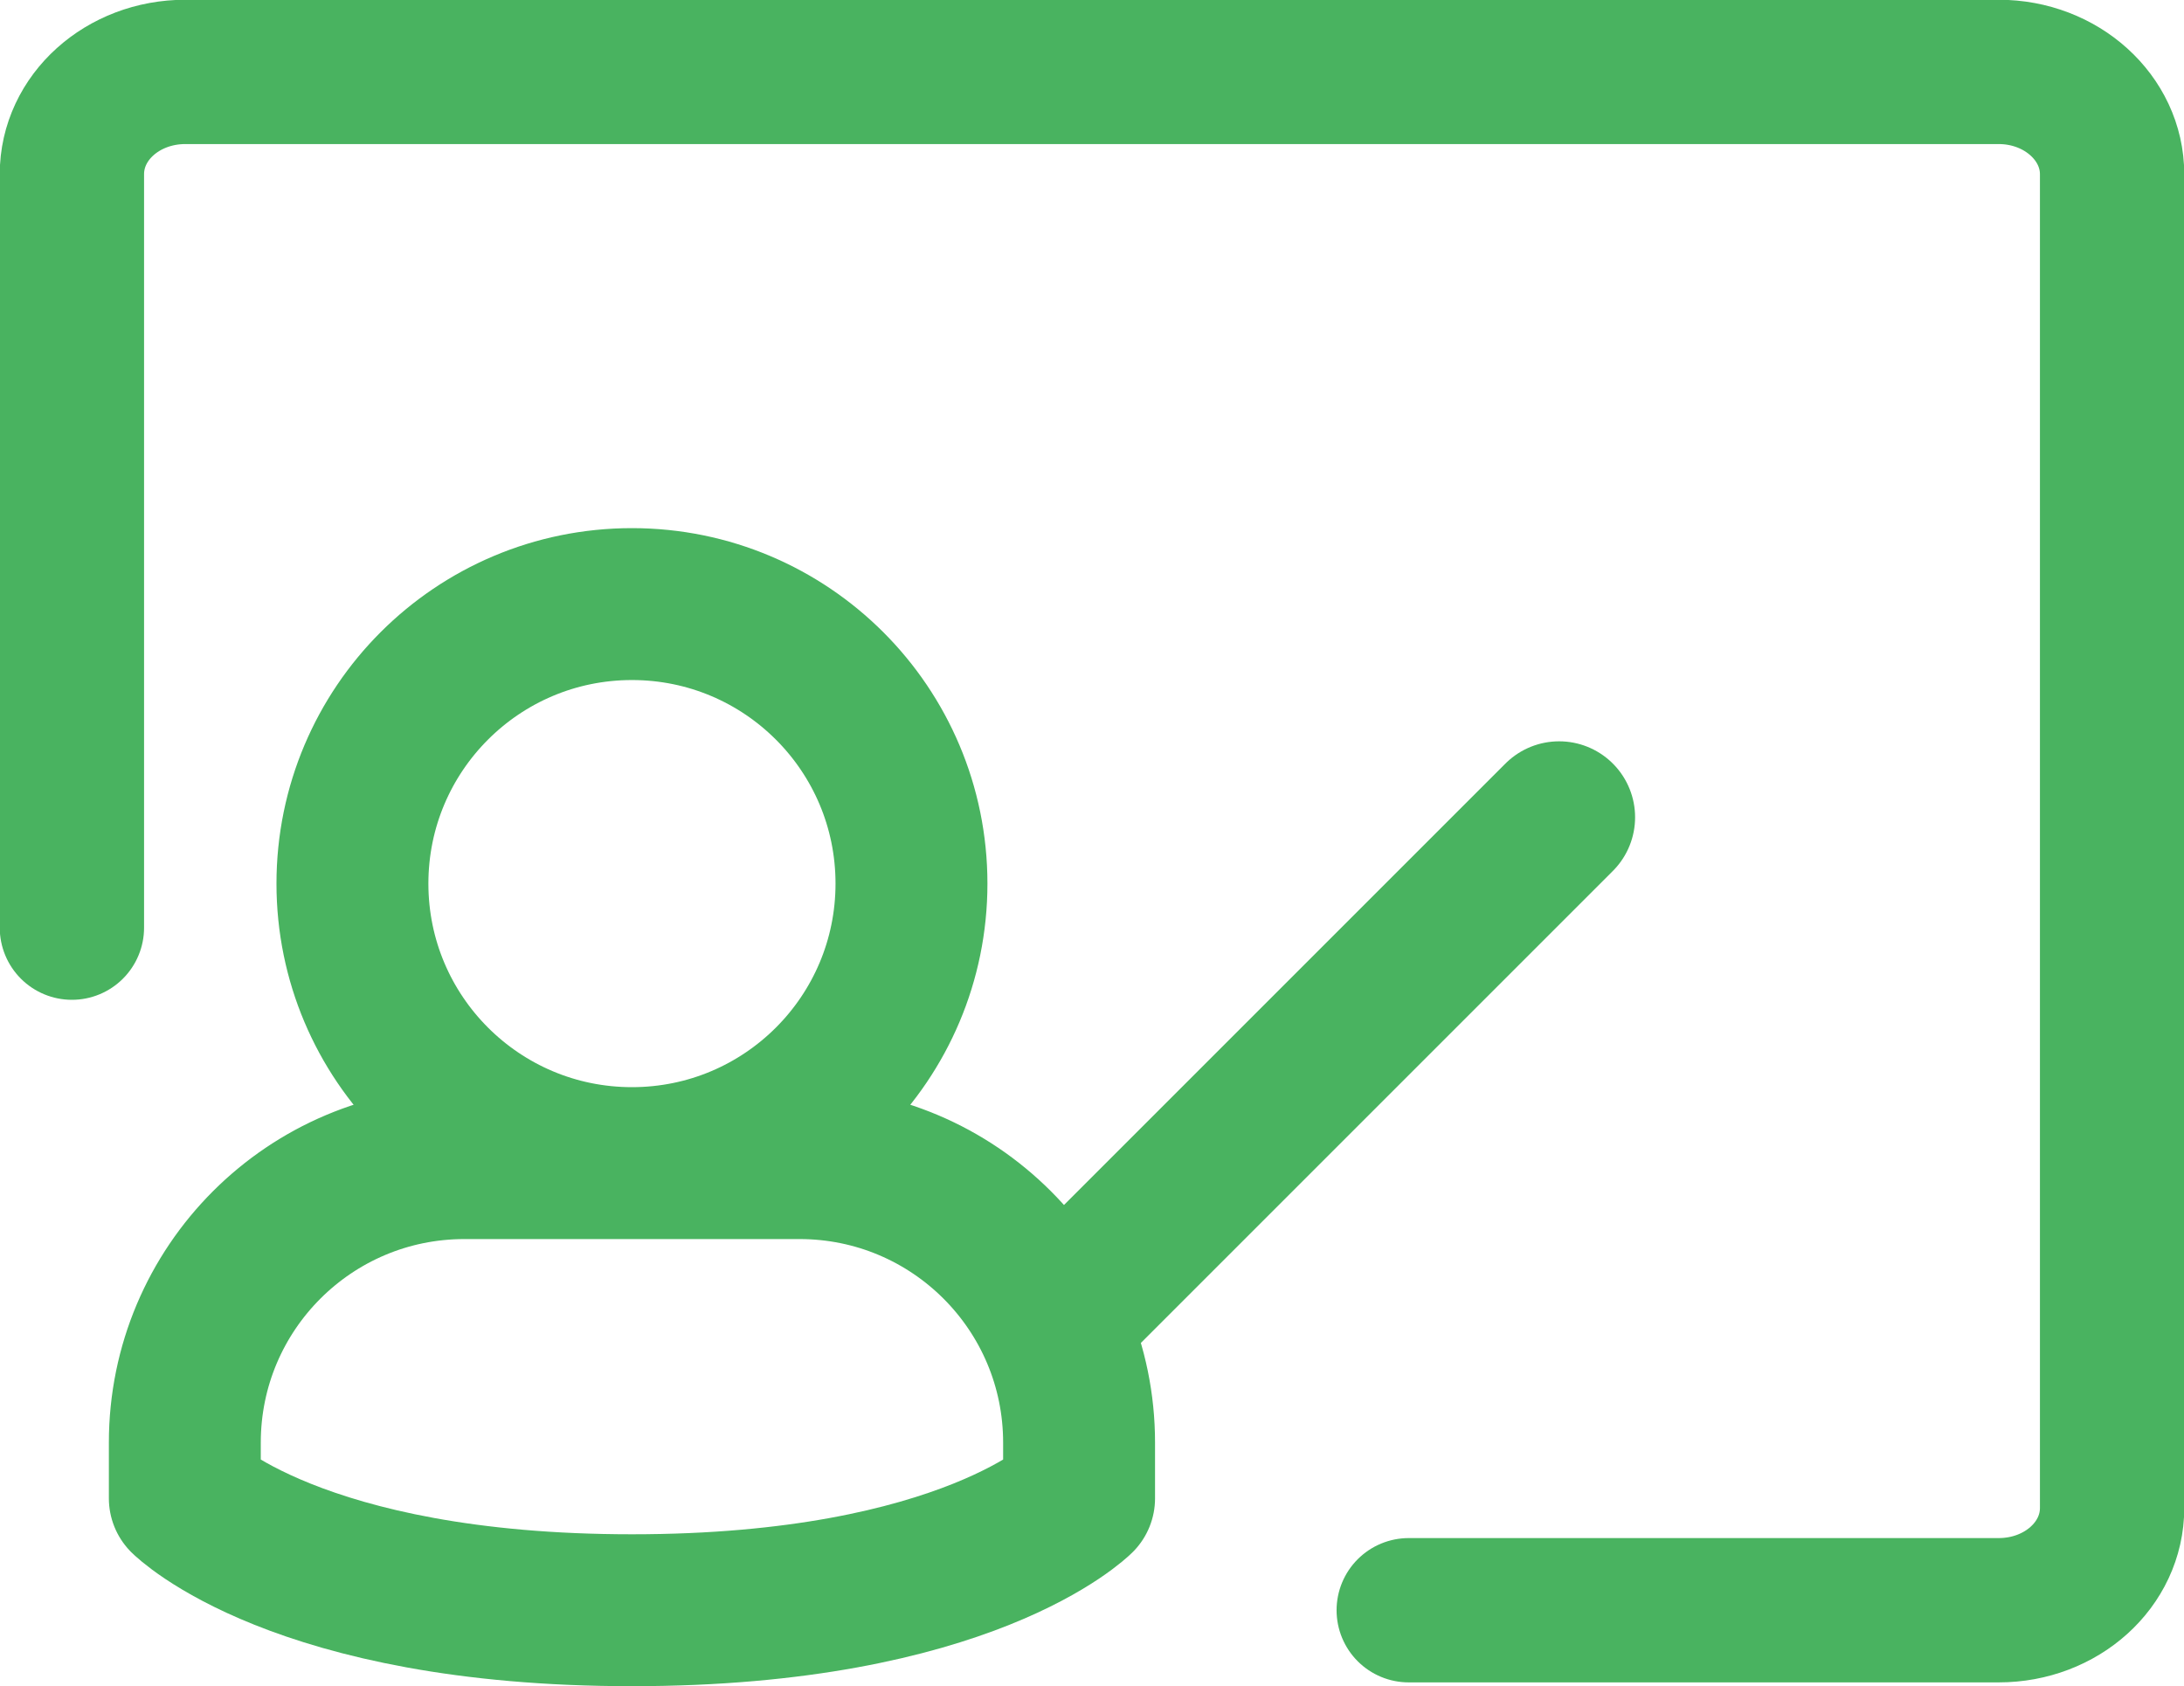
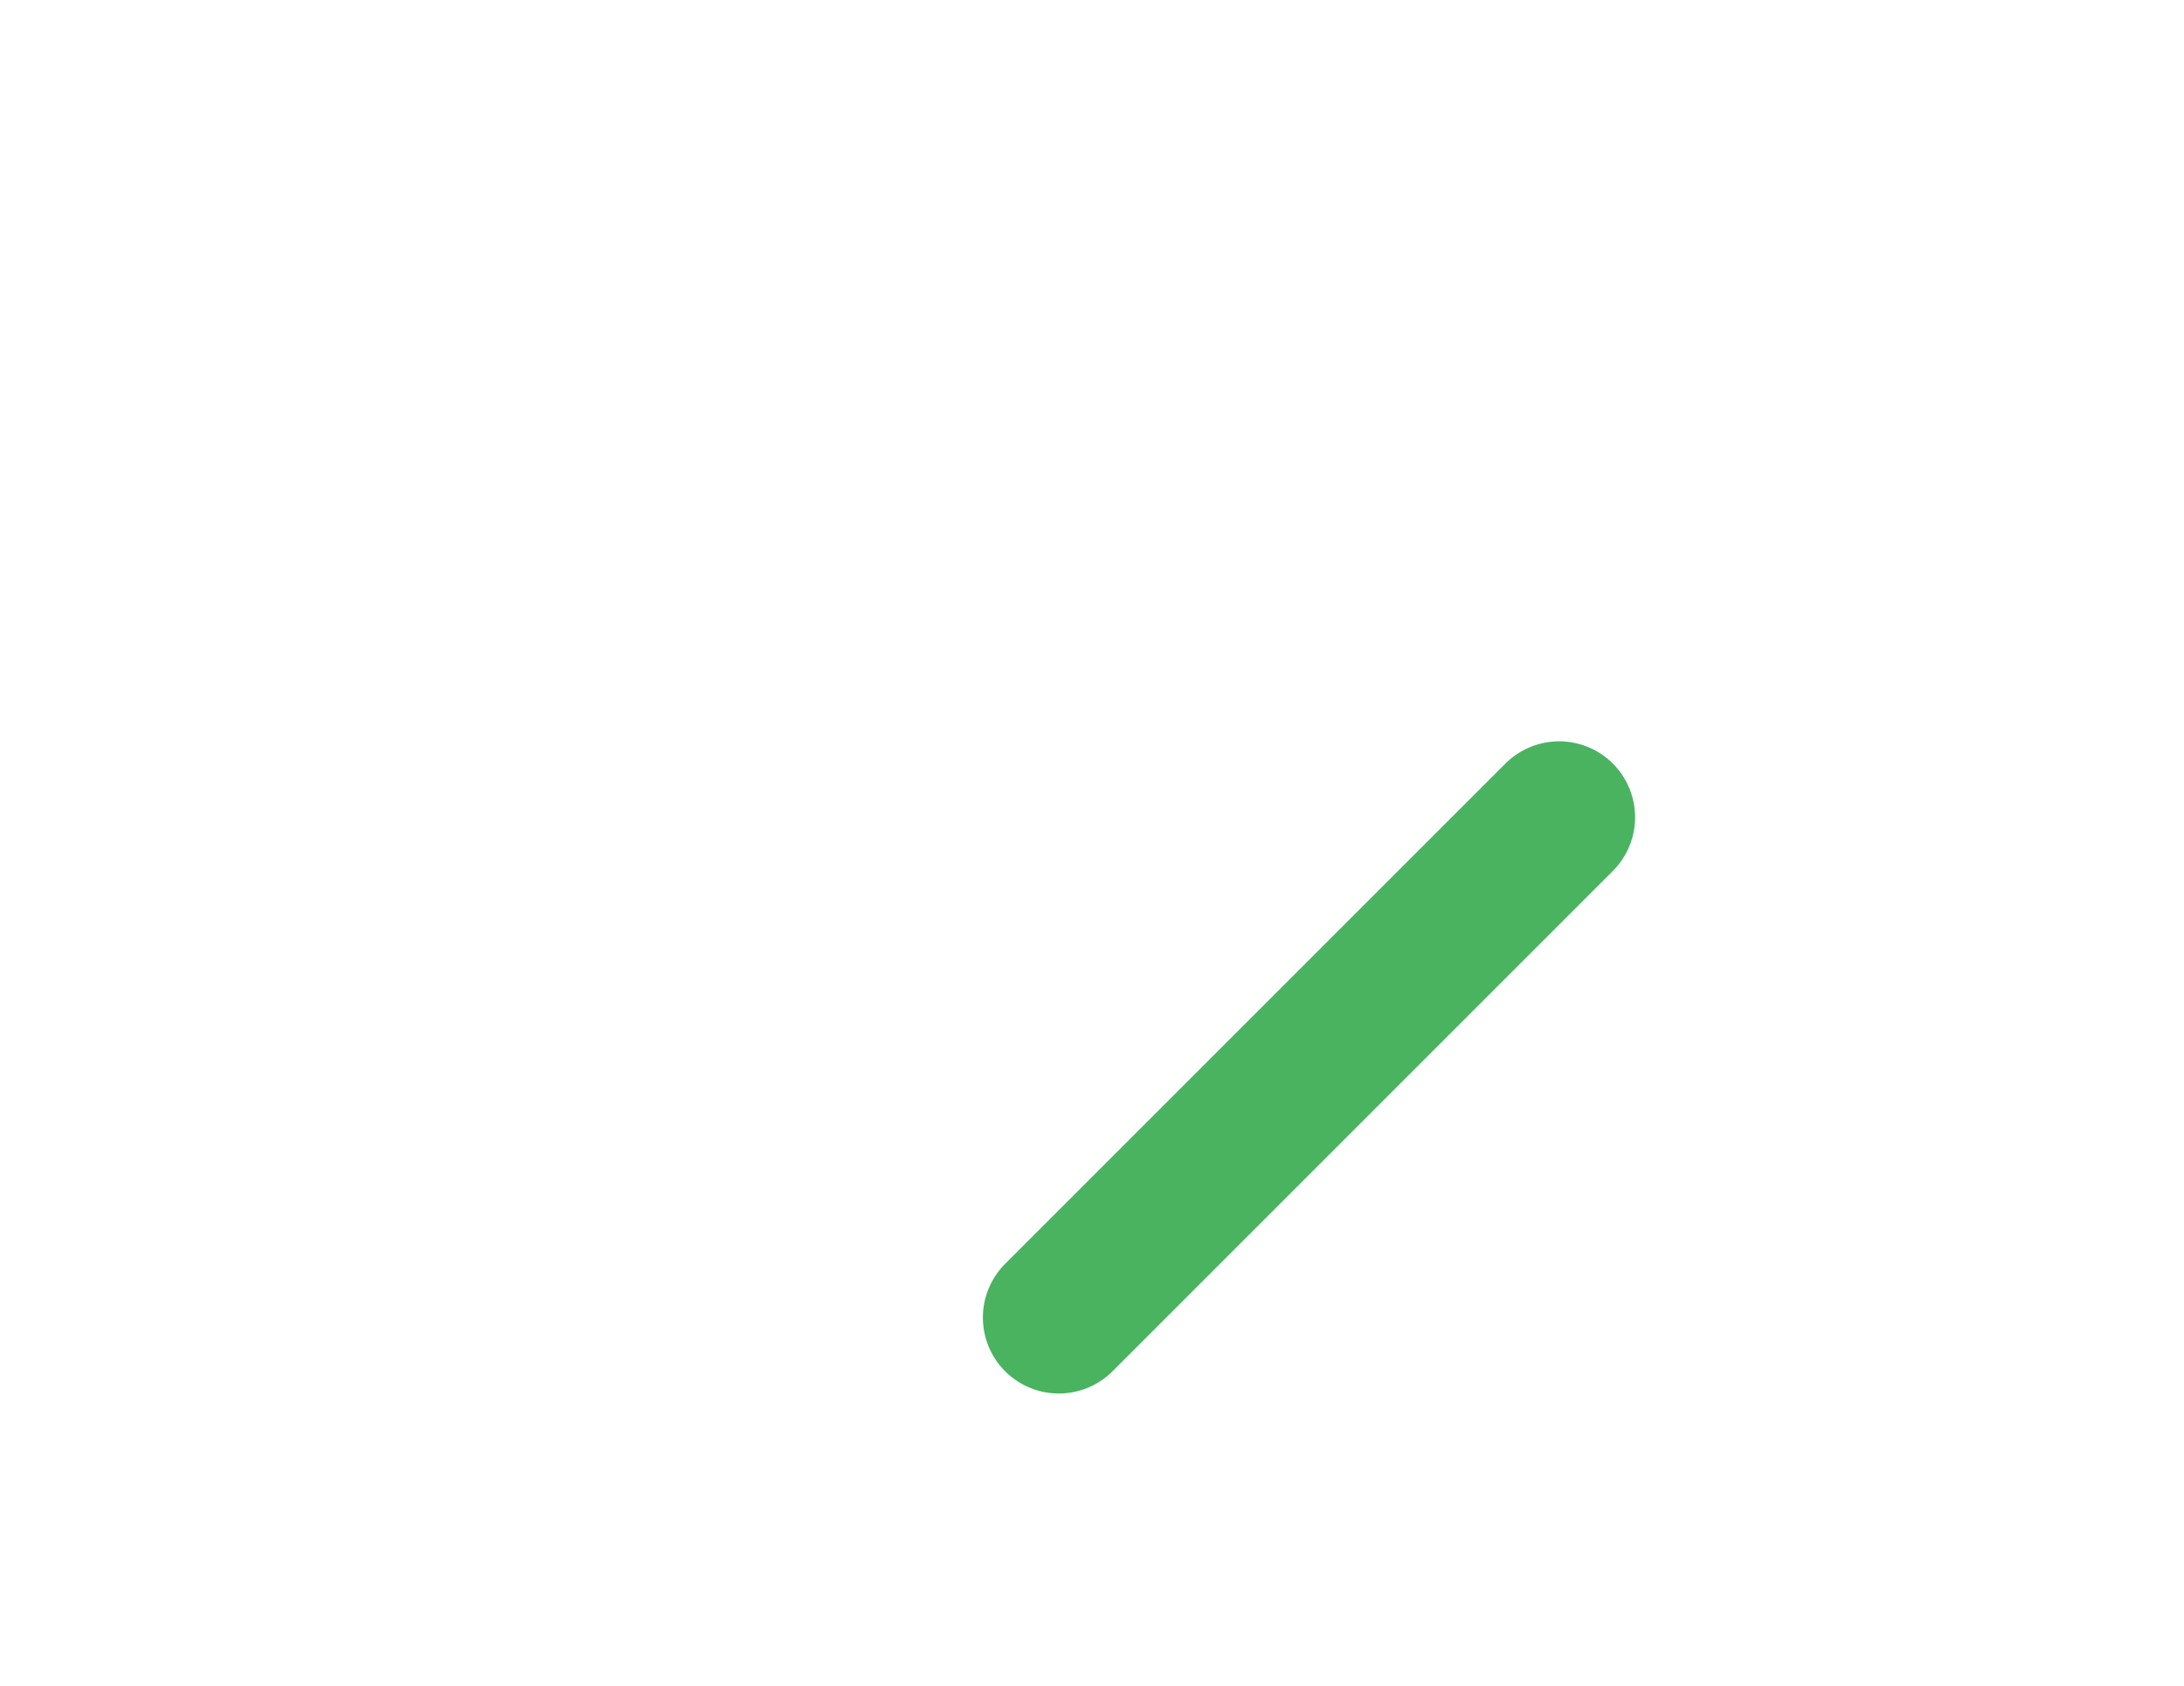
<svg xmlns="http://www.w3.org/2000/svg" id="Layer_2" data-name="Layer 2" viewBox="0 0 43.13 33.3">
  <defs>
    <style>
      .cls-1 {
        stroke-width: 2.85px;
      }

      .cls-1, .cls-2 {
        fill: none;
        stroke: #49b360;
        stroke-linecap: round;
        stroke-linejoin: round;
      }

      .cls-2 {
        stroke-width: 3px;
      }
    </style>
  </defs>
  <g id="Layer_2-2" data-name="Layer 2">
    <g>
-       <path id="primary" class="cls-1" d="M27.82,31.8h11.65c1.24,0,2.24-.9,2.24-2.02V3.44c0-1.11-1-2.02-2.24-2.02H3.66c-1.24,0-2.24.9-2.24,2.02v14.88" />
      <path id="primary-2" data-name="primary" class="cls-2" d="M20.91,26.02l9.88-9.88" />
-       <path id="primary-3" data-name="primary" class="cls-2" d="M18,17.45c0,3.05-2.47,5.52-5.52,5.52s-5.52-2.47-5.52-5.52,2.47-5.52,5.52-5.52,5.52,2.47,5.52,5.52ZM9.17,22.97c-3.05,0-5.52,2.47-5.52,5.52h0v1.1s2.21,2.21,8.83,2.21,8.83-2.21,8.83-2.21v-1.1h0c0-3.05-2.47-5.52-5.52-5.52h-6.62Z" />
    </g>
  </g>
</svg>